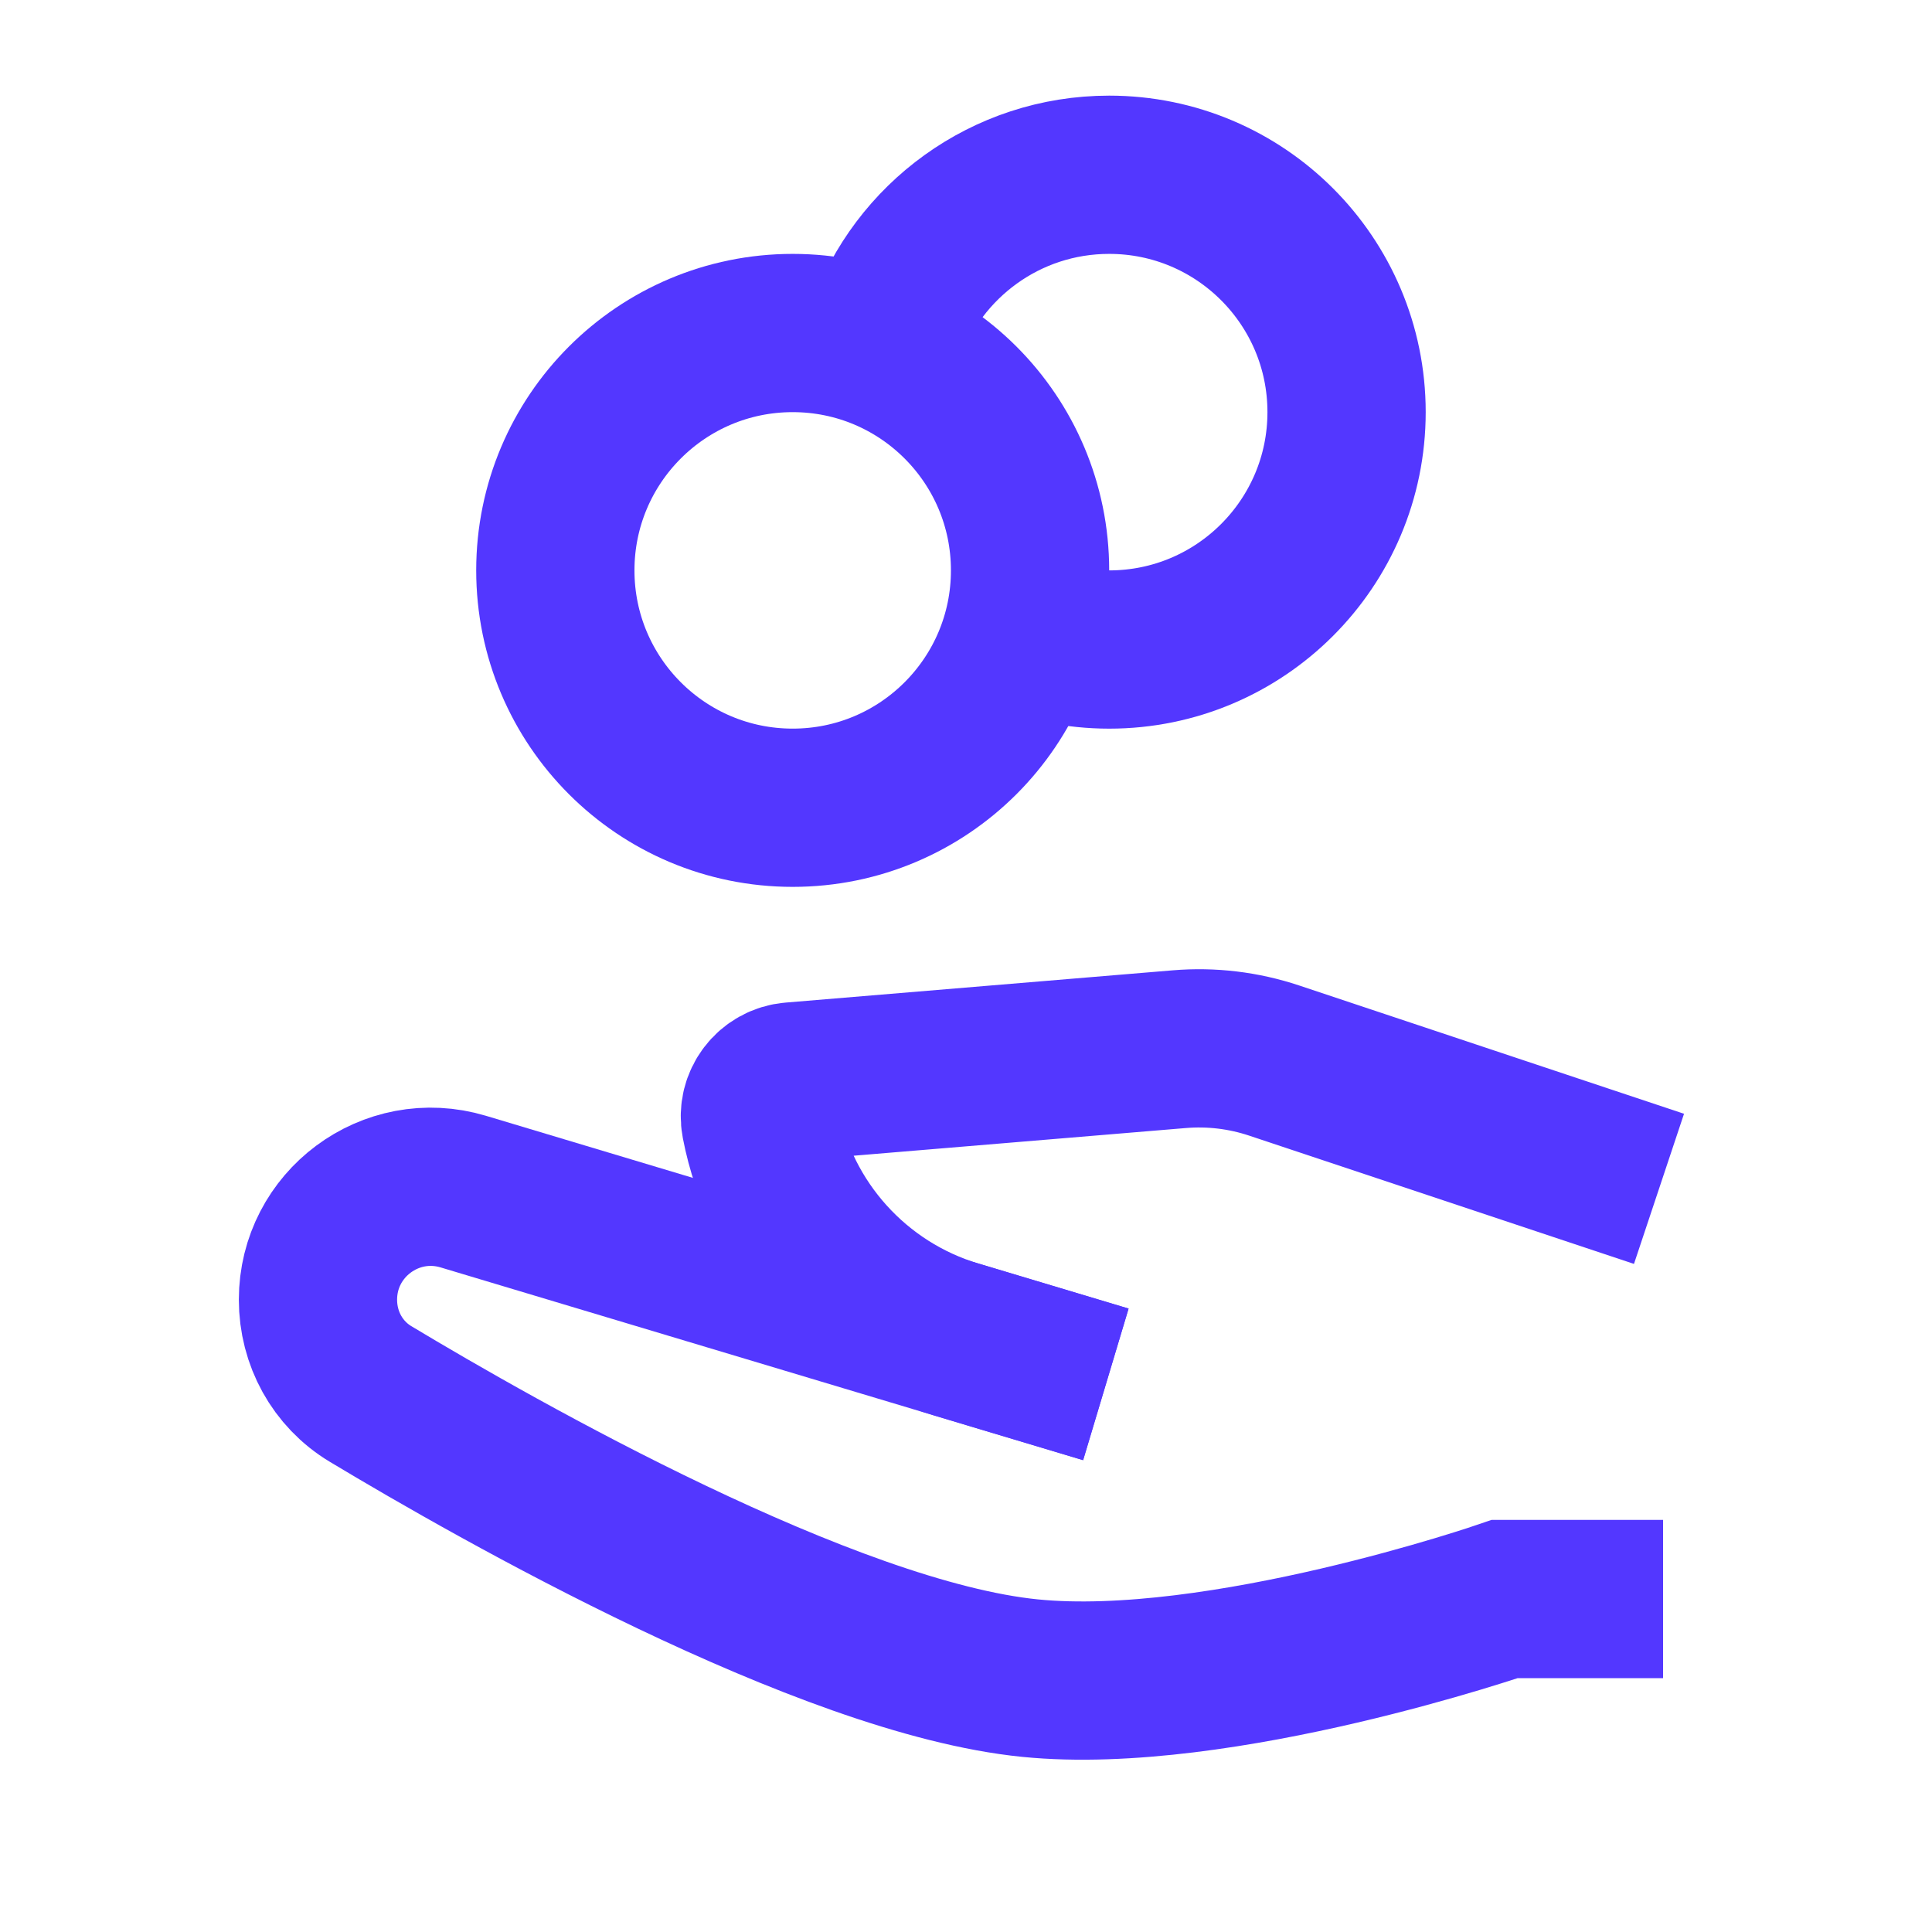
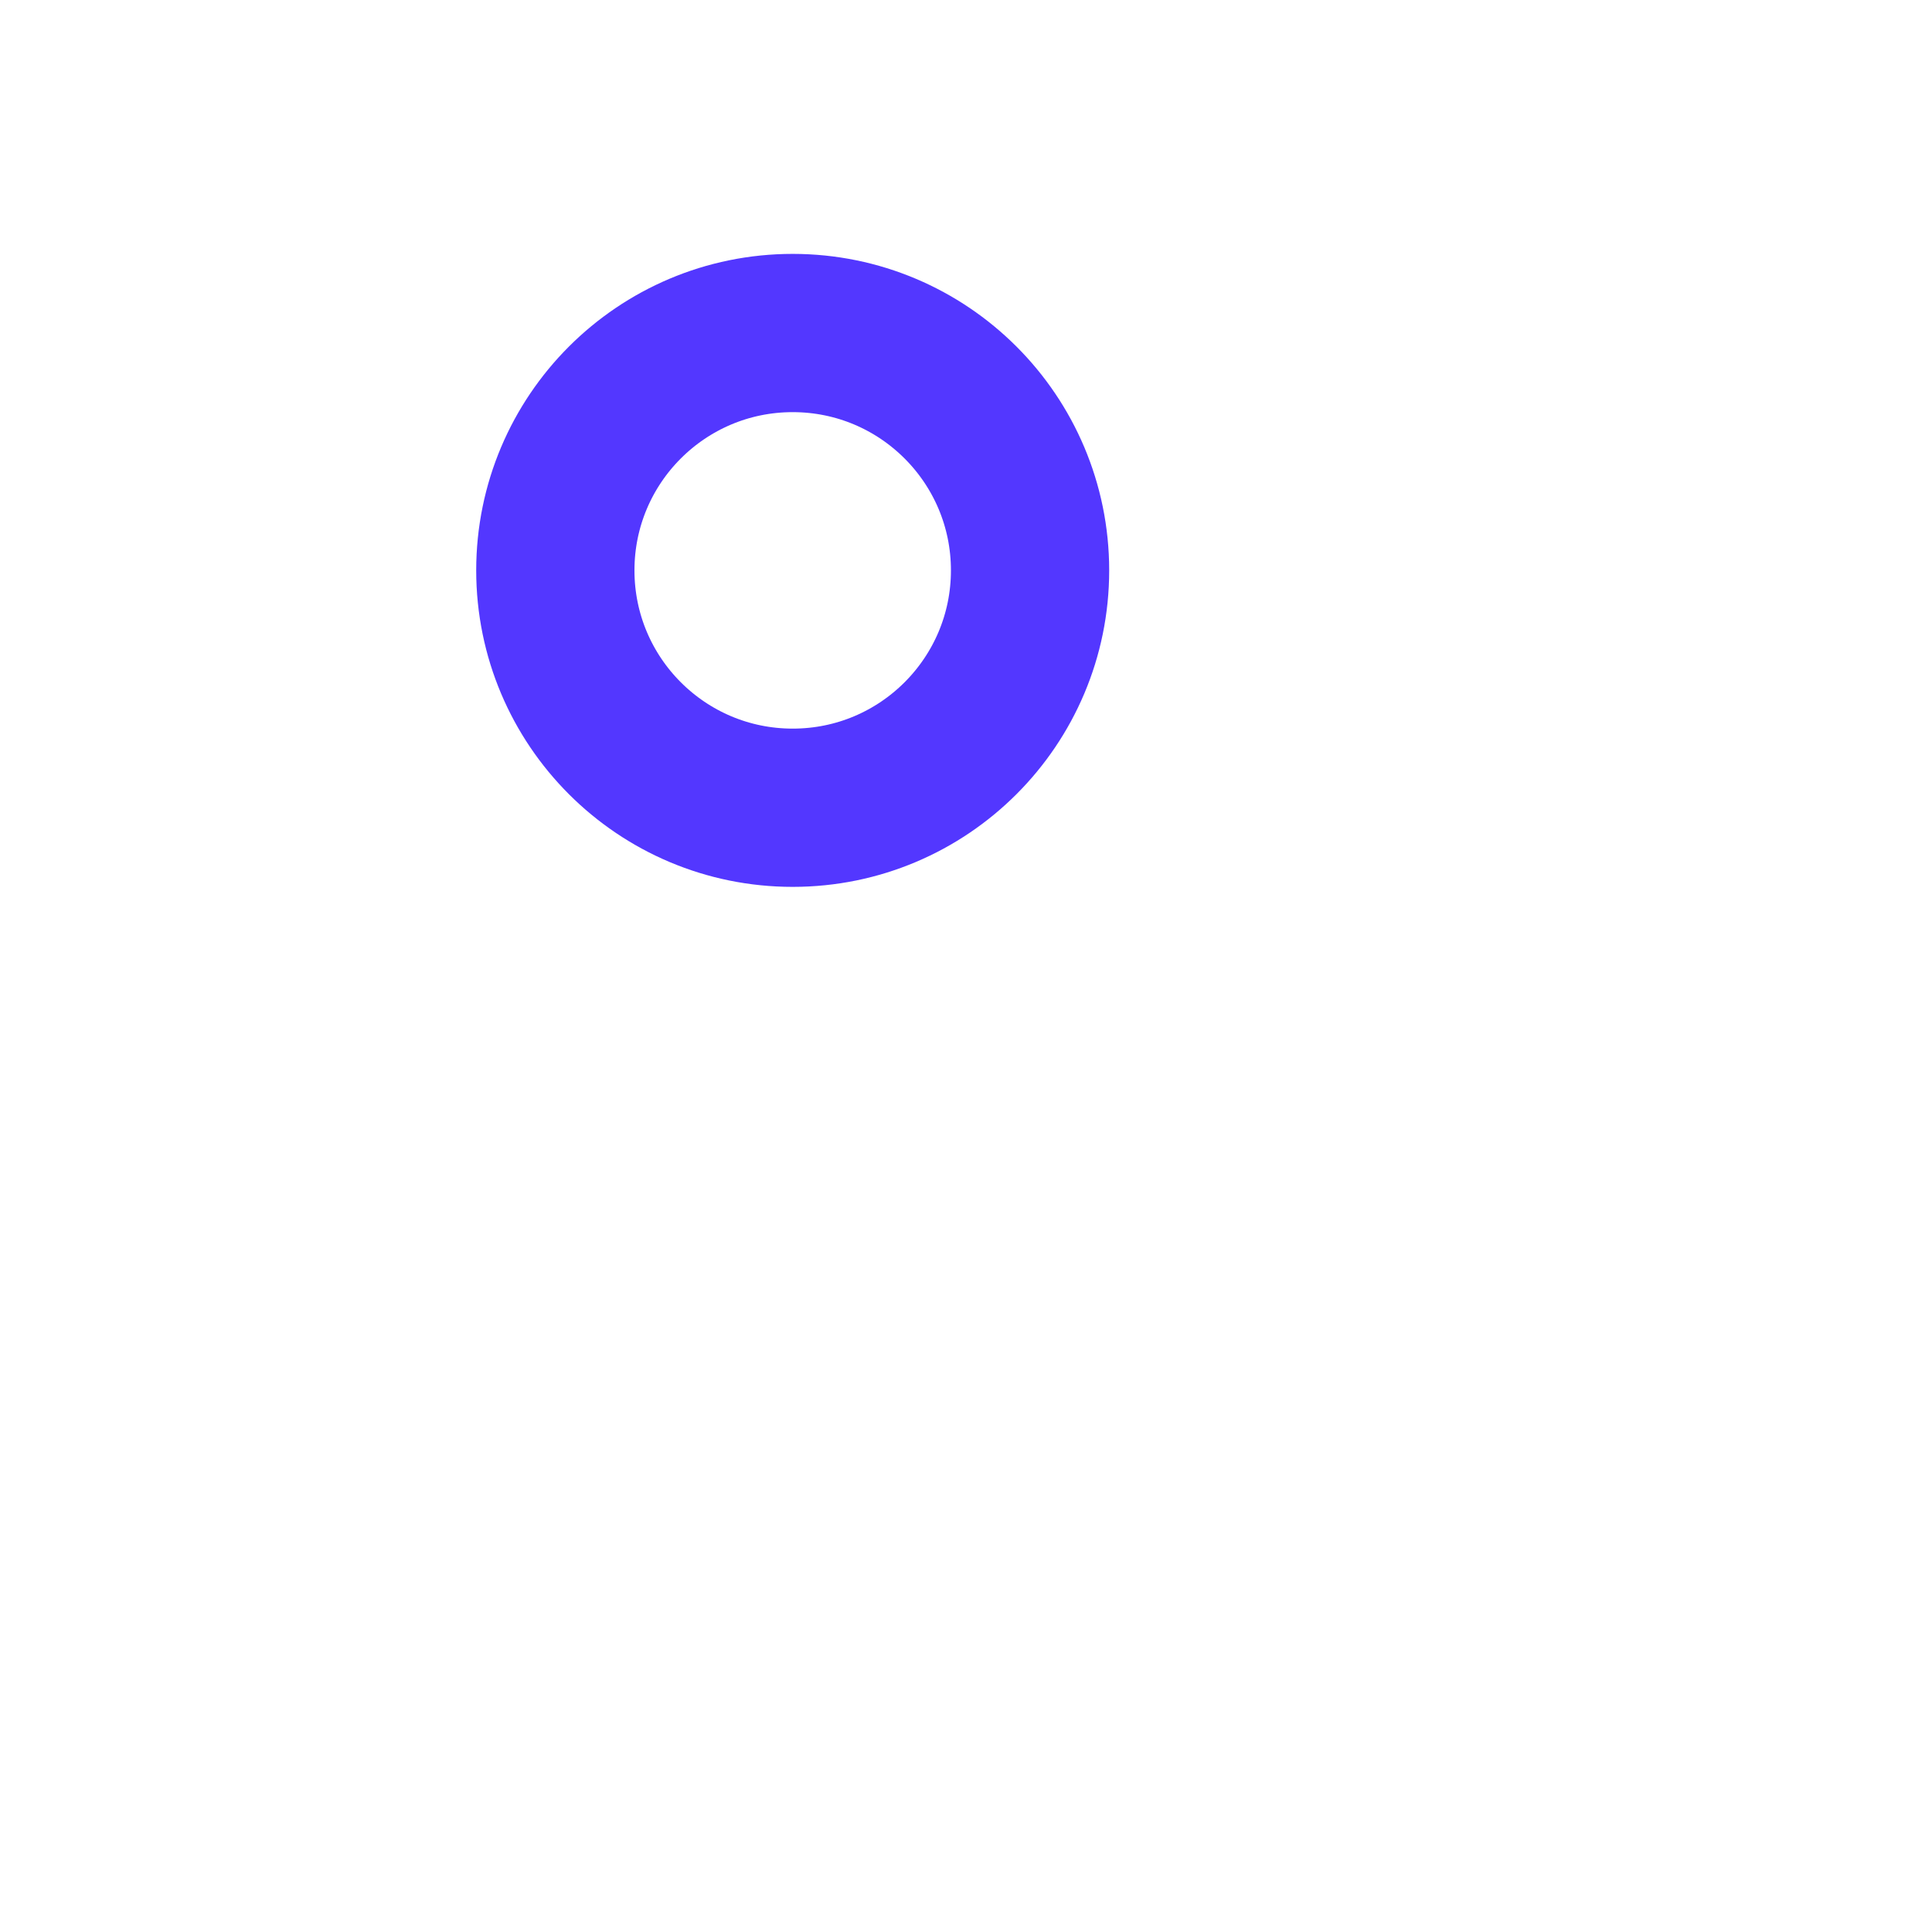
<svg xmlns="http://www.w3.org/2000/svg" width="57" height="57" viewBox="0 0 57 57" fill="none">
  <path d="M23.387 23.831C19.519 23.831 16.384 20.696 16.384 16.828C16.384 12.96 19.519 9.825 23.387 9.825C27.255 9.825 30.39 12.96 30.39 16.828C30.39 20.696 27.255 23.831 23.387 23.831Z" stroke="#5337FF" stroke-width="4.669" />
-   <path d="M26.12 9.825C27.081 7.105 29.675 5.156 32.725 5.156C36.592 5.156 39.728 8.291 39.728 12.159C39.728 16.027 36.592 19.163 32.725 19.163C31.762 19.163 30.845 18.968 30.011 18.617" stroke="#5337FF" stroke-width="4.669" />
-   <path d="M46.731 47.176H44.397C44.397 47.176 36.001 50.071 30.39 49.51C24.399 48.912 14.684 43.382 10.93 41.125C9.955 40.538 9.381 39.484 9.381 38.346C9.381 36.115 11.531 34.515 13.668 35.156L30.39 40.173" stroke="#5337FF" stroke-width="4.669" stroke-linecap="square" />
-   <path d="M46.731 34.336L37.59 31.289C36.69 30.989 35.739 30.875 34.794 30.954L23.37 31.906C22.756 31.957 22.321 32.53 22.438 33.135C23.021 36.169 25.242 38.628 28.201 39.516L30.39 40.172" stroke="#5337FF" stroke-width="4.669" stroke-linecap="square" />
</svg>